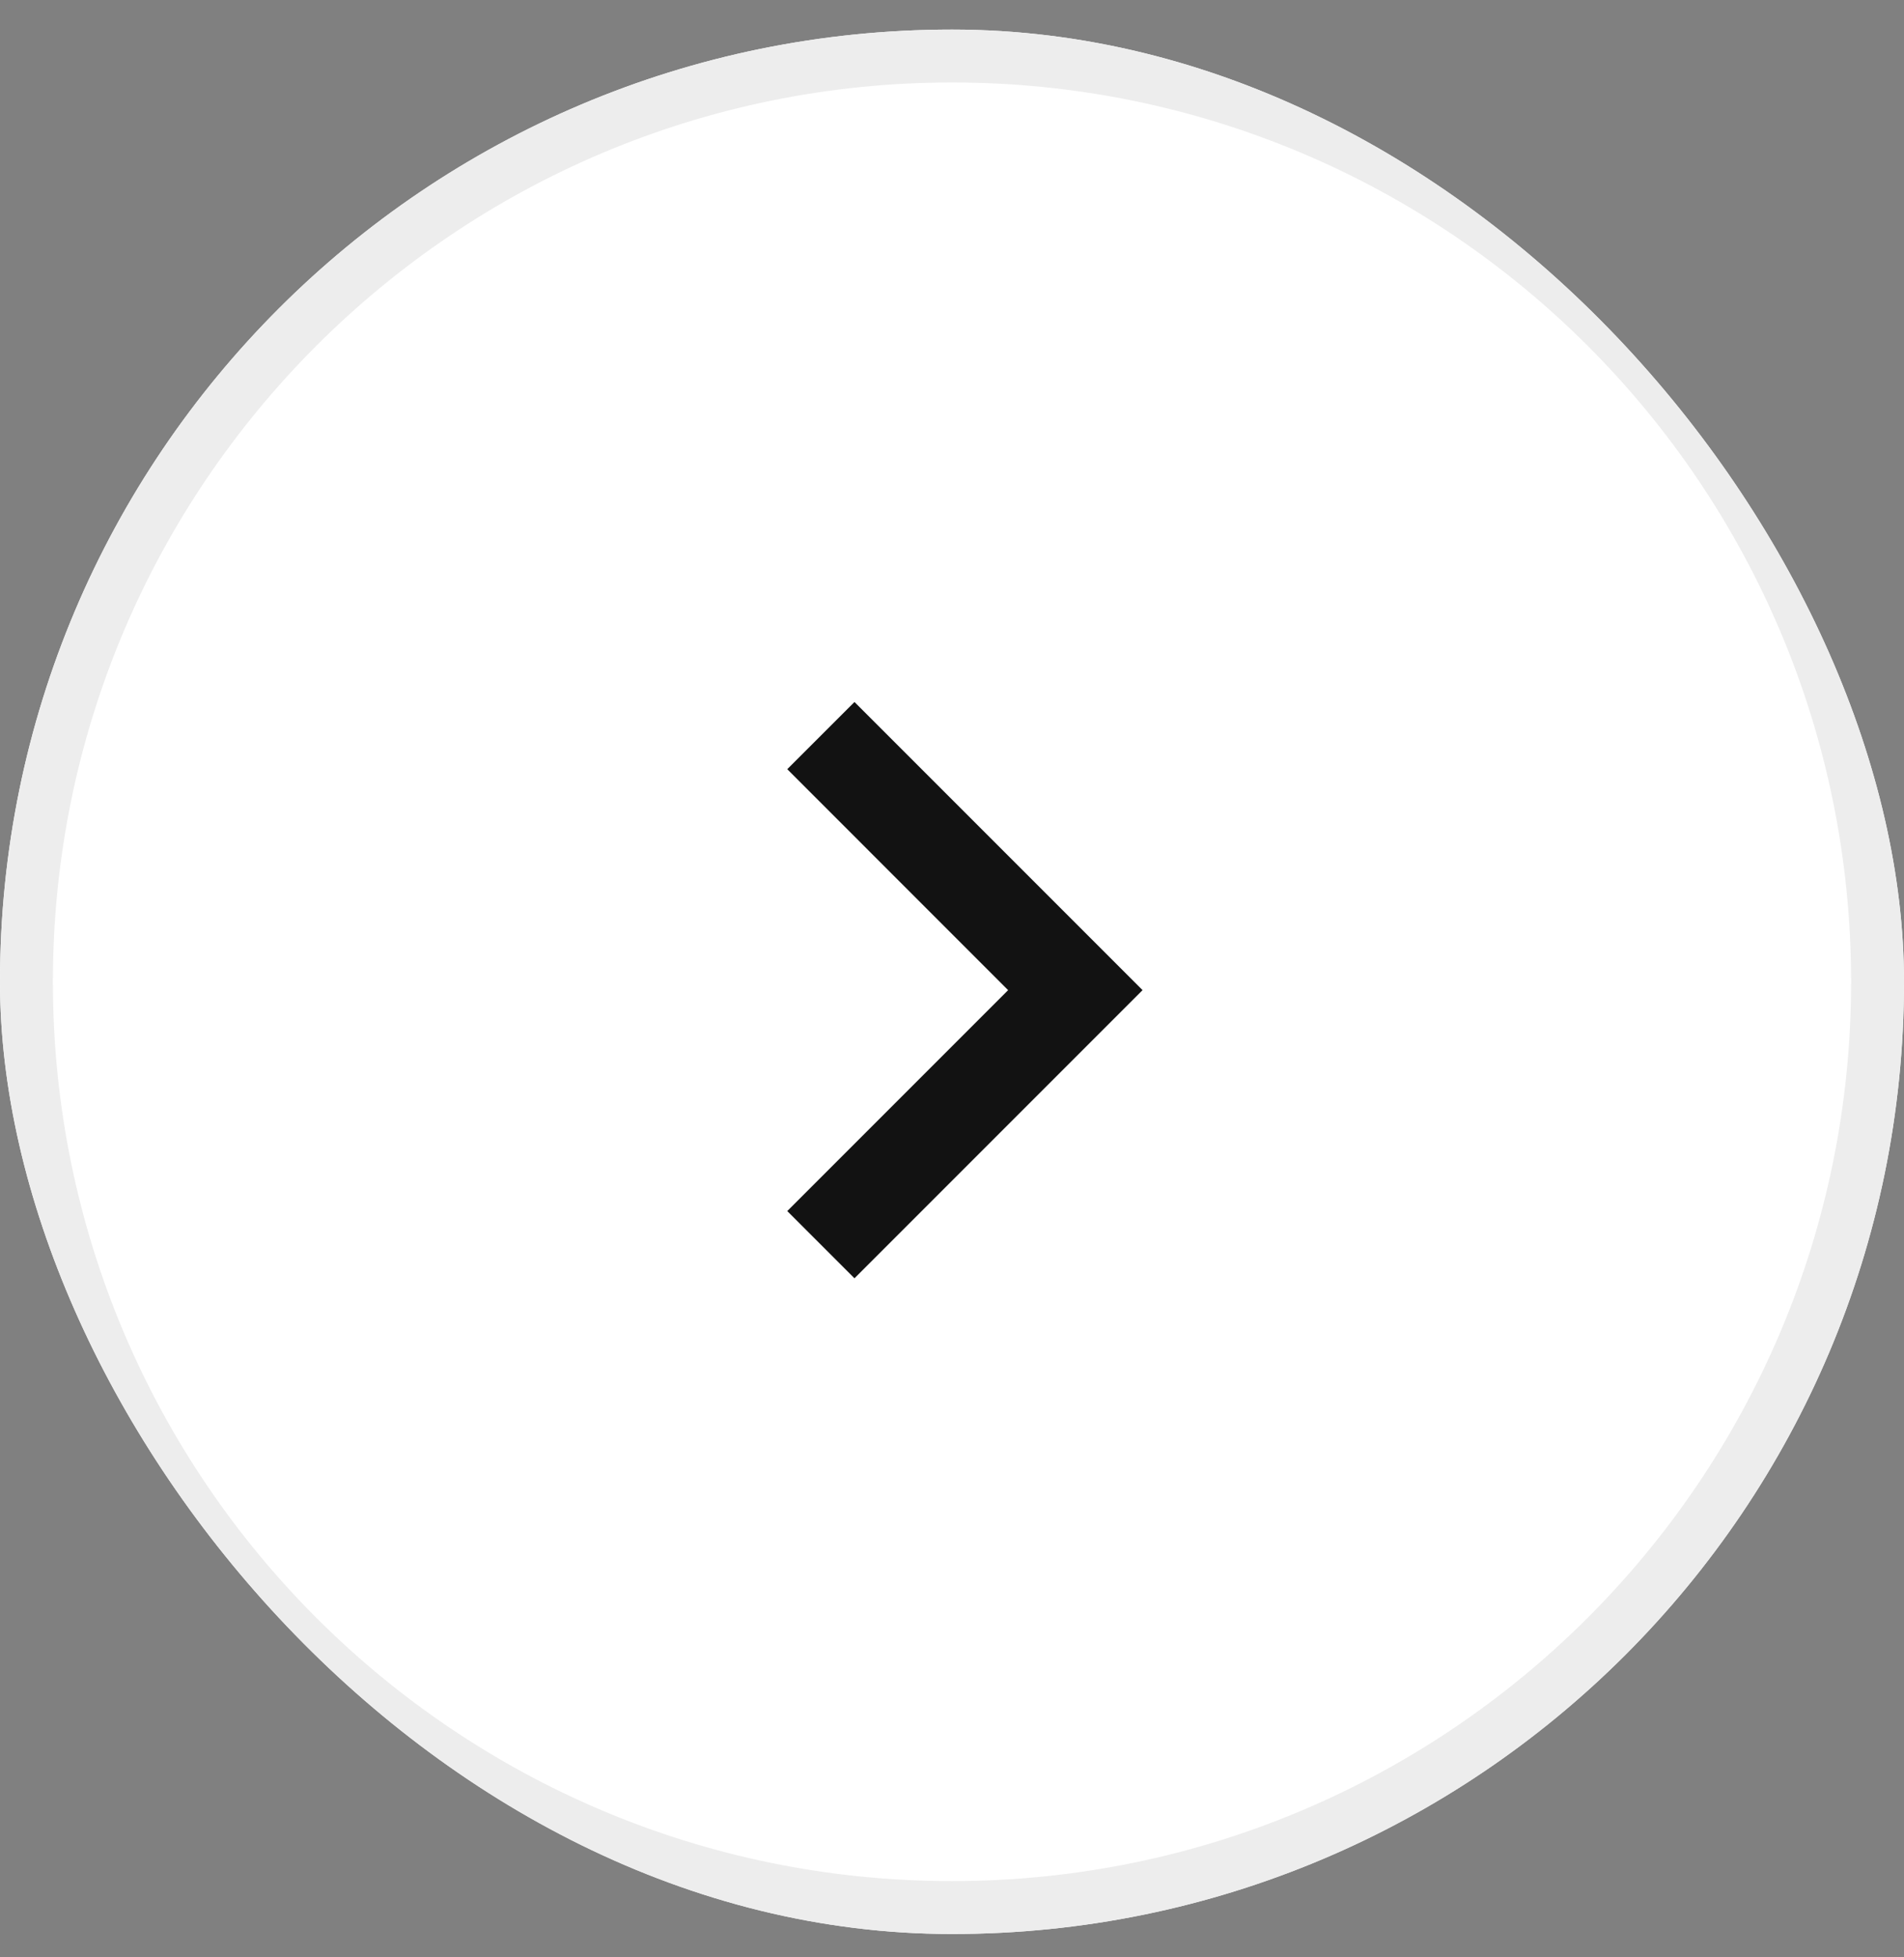
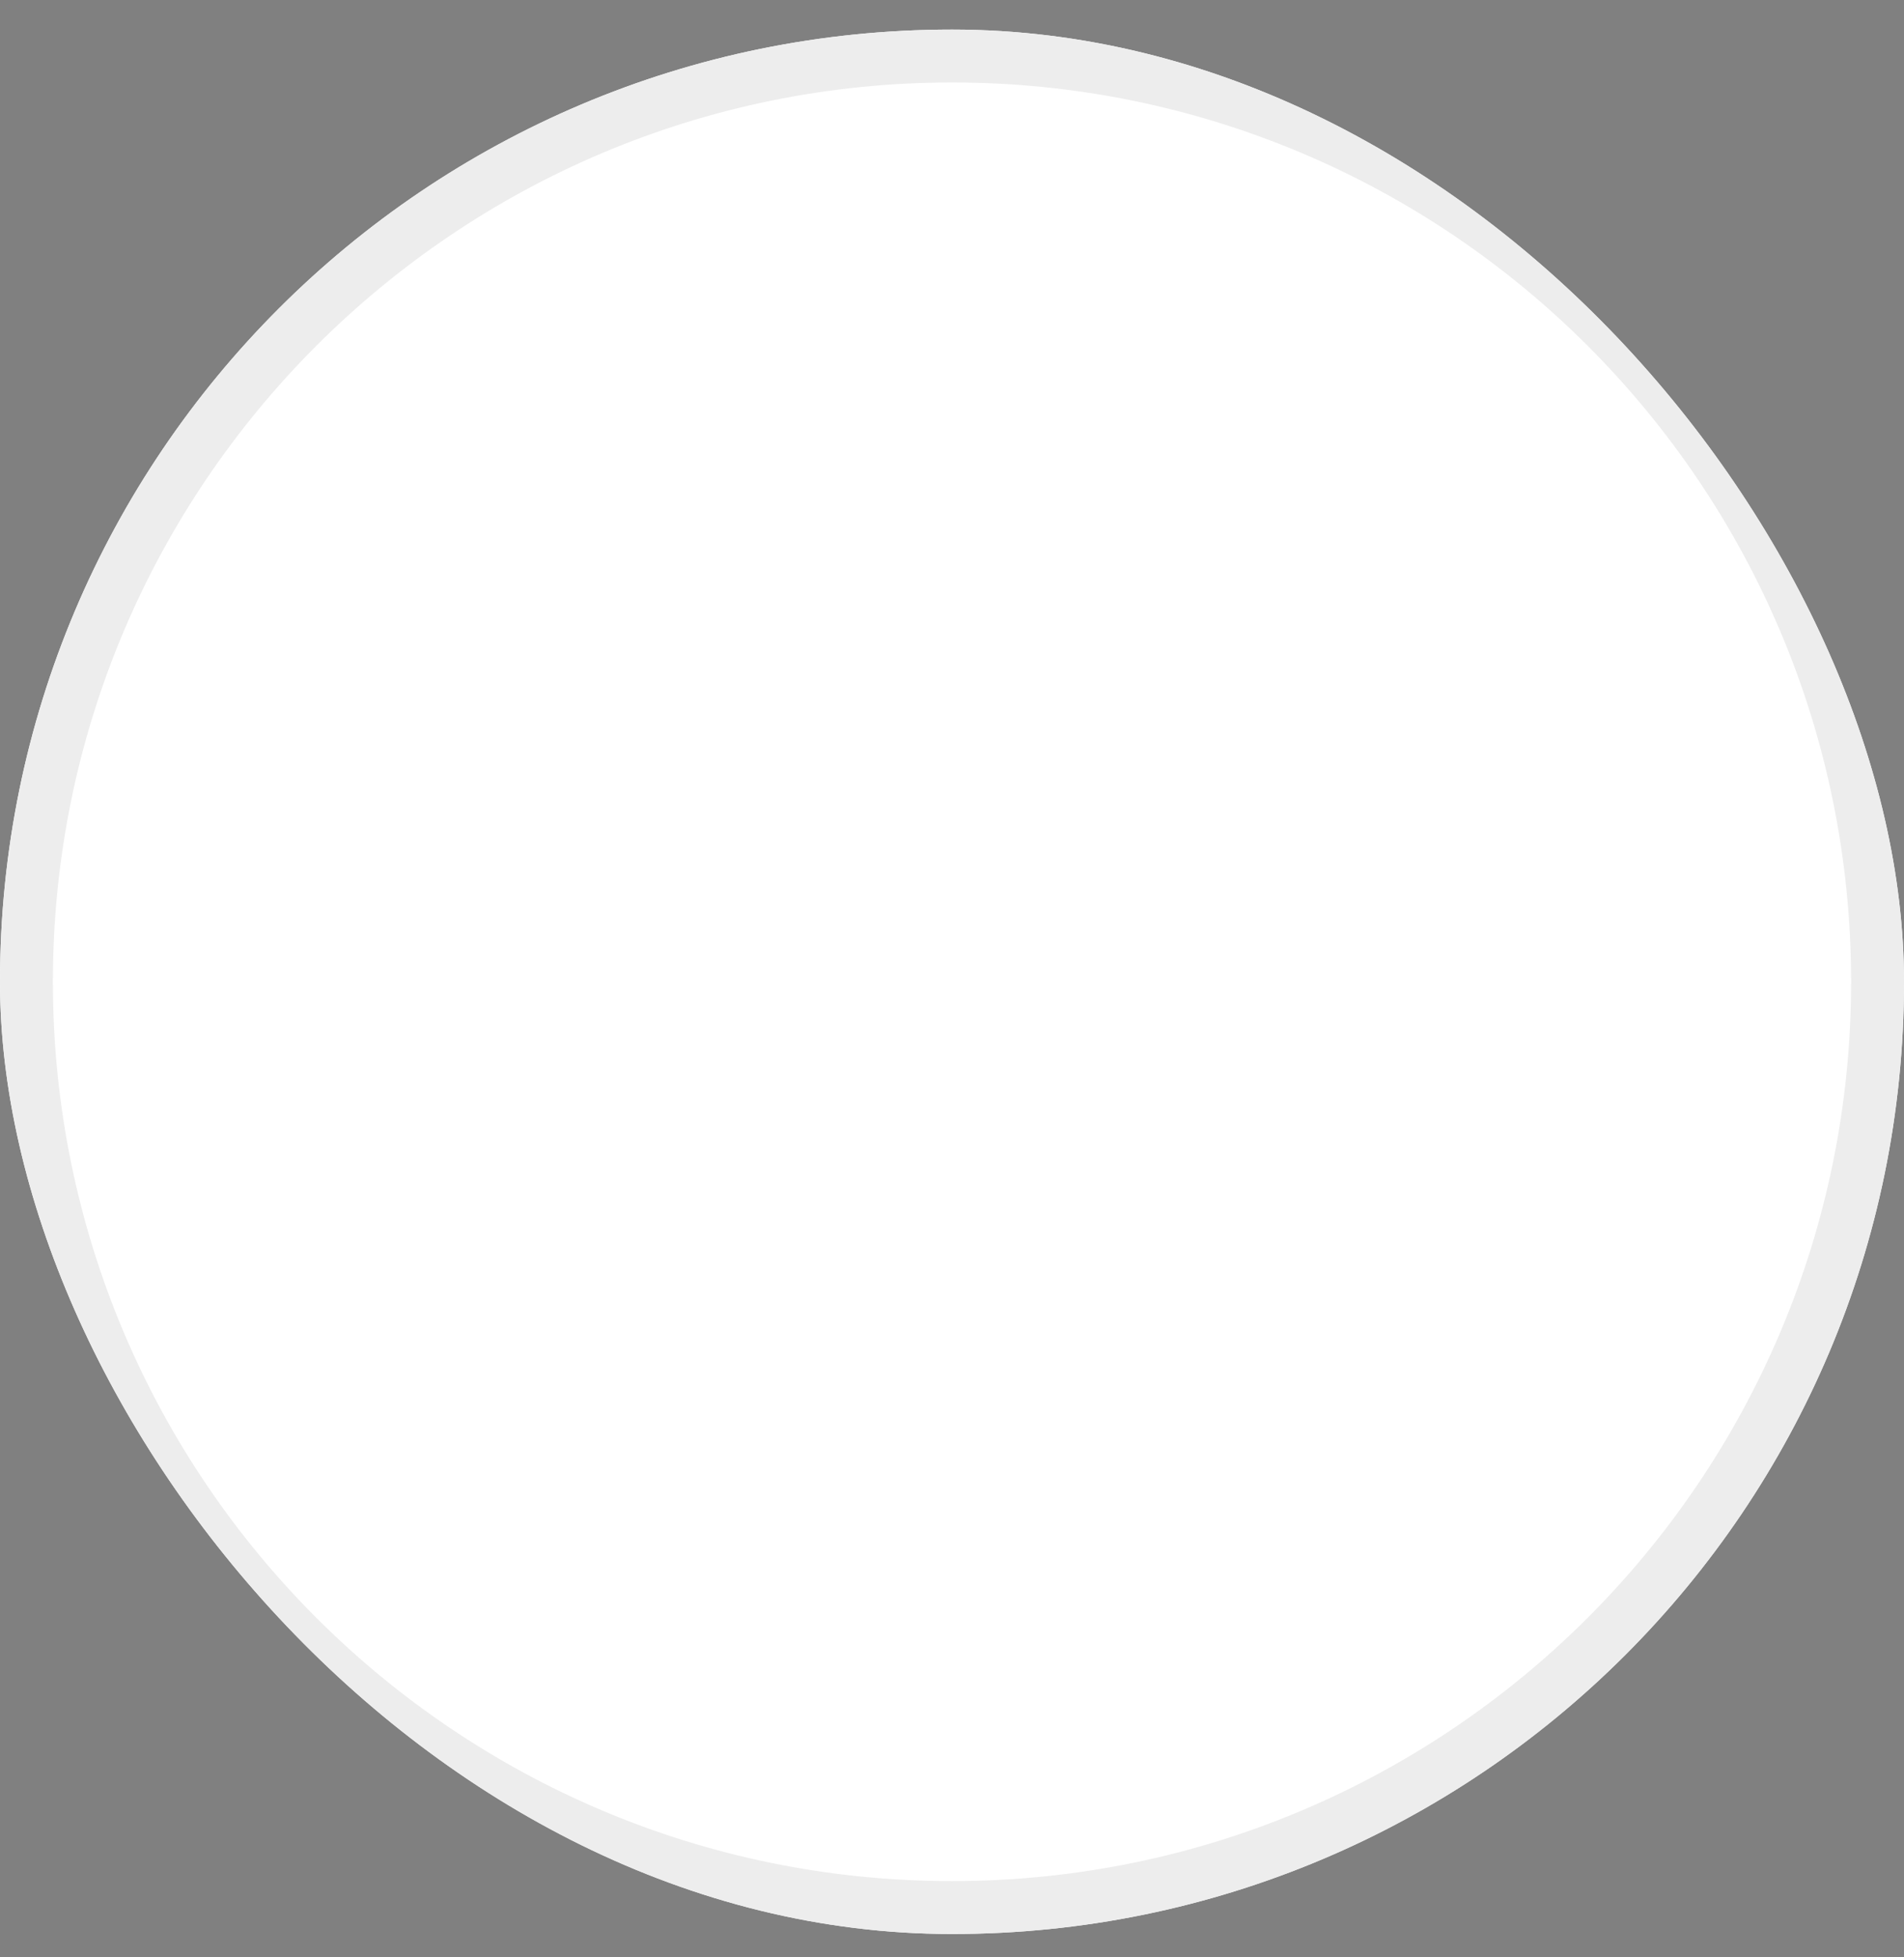
<svg xmlns="http://www.w3.org/2000/svg" width="36" height="37" viewBox="0 0 36 37" fill="none">
  <rect x="0" y="0" width="36" height="37" fill="#808080" stroke="none" />
  <g id="IMAGE">
    <g clip-path="url(#clip0_605_20995)">
      <rect y="0.559" width="36" height="36" rx="18" fill="white" />
      <g id="Testimonial Right">
        <g id="Ellipse 1939">
          <path id="Vector" d="M18 36.059C27.665 36.059 35.5 28.224 35.5 18.559C35.5 8.894 27.665 1.059 18 1.059C8.335 1.059 0.5 8.894 0.5 18.559C0.5 28.224 8.335 36.059 18 36.059Z" stroke="#EDEDED" />
        </g>
        <g id="Chevron Right">
          <g id="Clip path group">
            <mask id="mask0_605_20995" style="mask-type:luminance" maskUnits="userSpaceOnUse" x="7" y="8" width="22" height="22">
              <g id="clip-path">
                <path id="Rectangle 766" d="M29 29.559V8.559L7 8.559V29.559H29Z" fill="white" />
              </g>
            </mask>
            <g mask="url(#mask0_605_20995)">
              <g id="Group 1385">
-                 <path id="Path 651" d="M14.885 14.54L19.061 18.717L14.885 22.893L16.156 24.164L21.603 18.717L16.156 13.27L14.885 14.54Z" fill="#121212" />
-               </g>
+                 </g>
            </g>
          </g>
        </g>
      </g>
    </g>
  </g>
  <defs>
    <clipPath id="clip0_605_20995">
      <rect y="0.559" width="36" height="36" rx="18" fill="white" />
    </clipPath>
  </defs>
</svg>